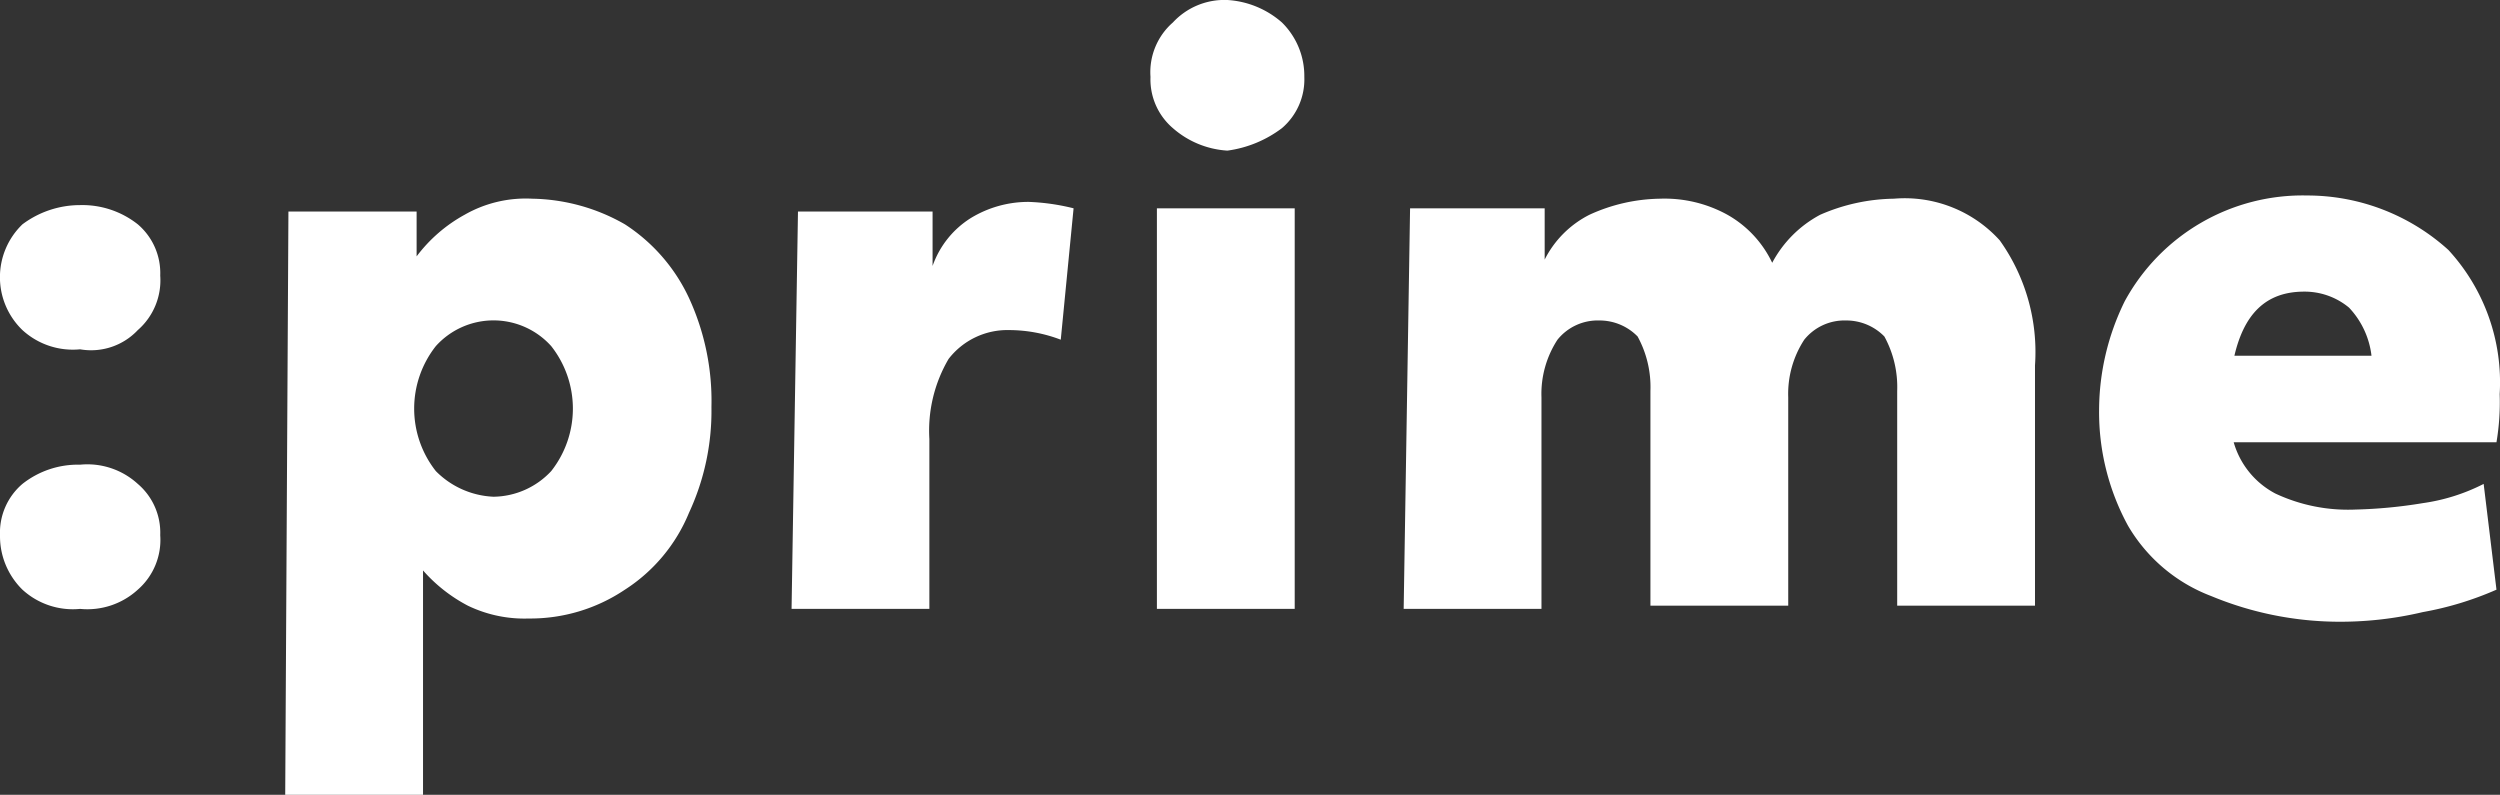
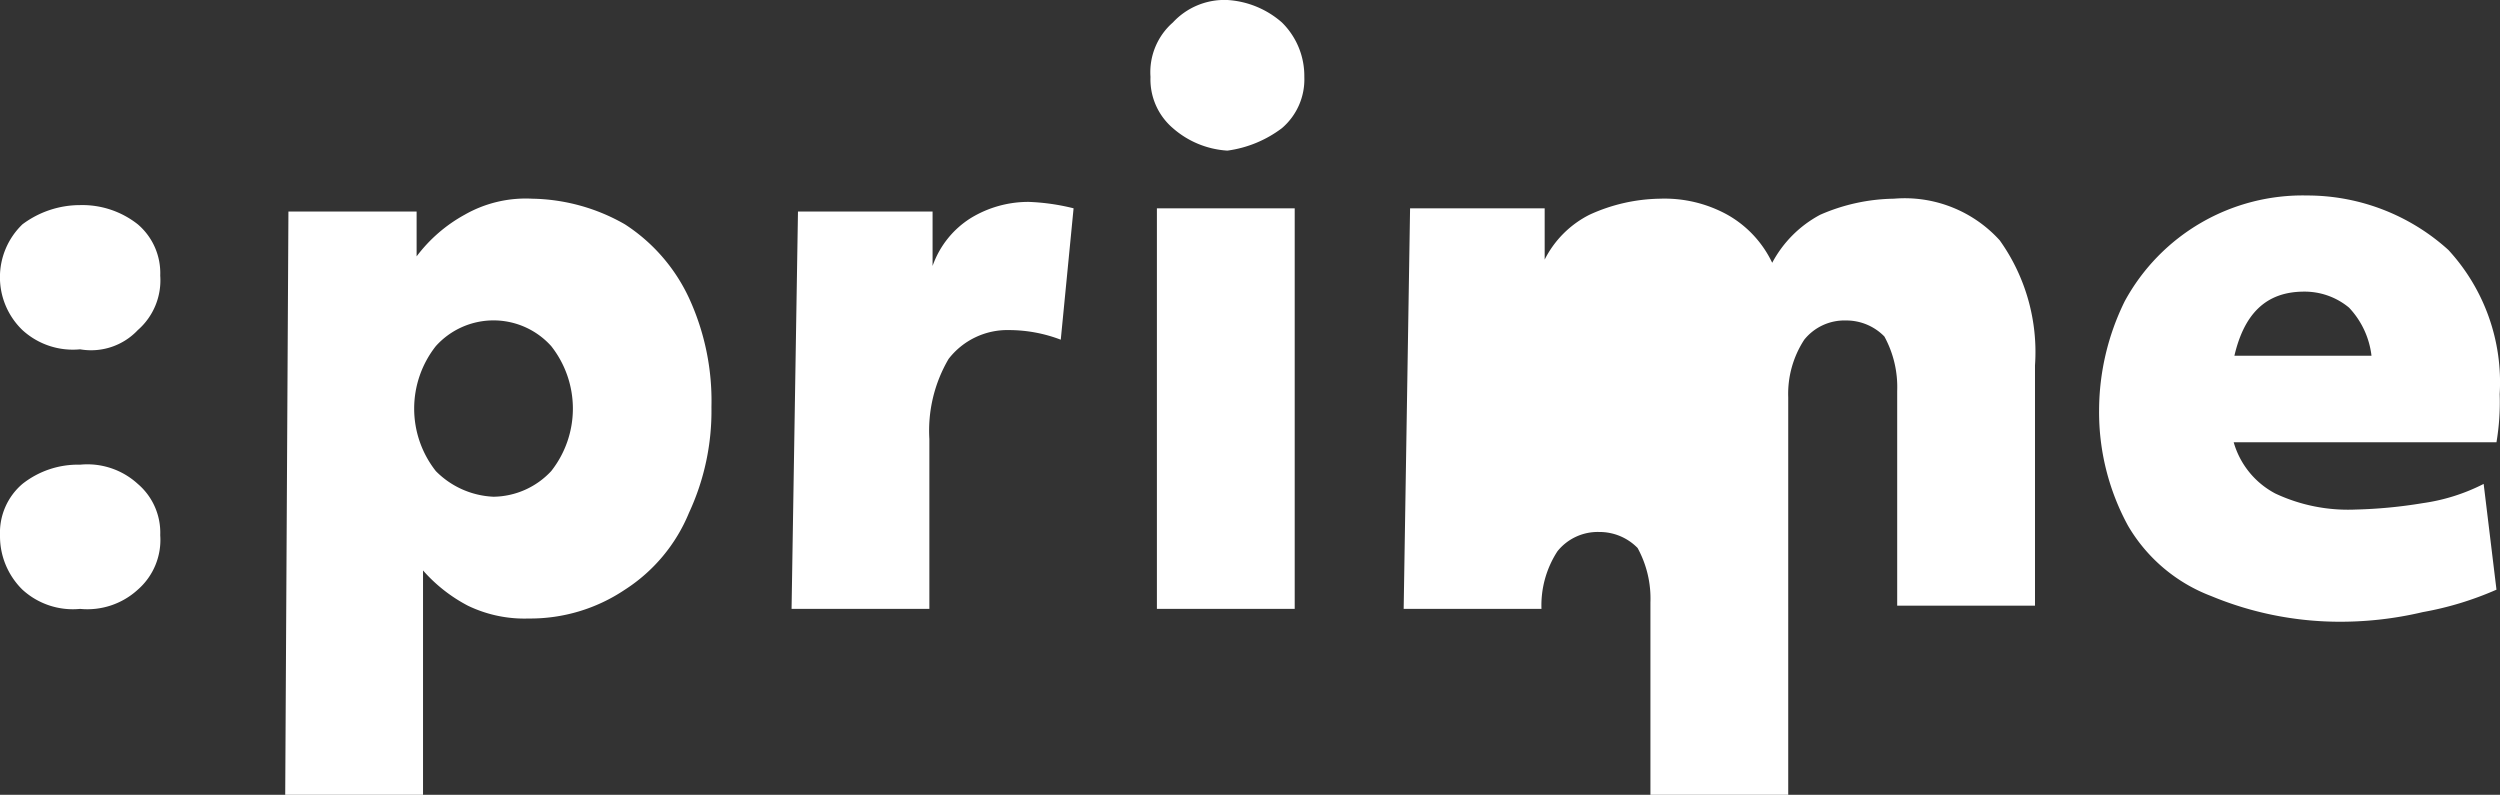
<svg xmlns="http://www.w3.org/2000/svg" viewBox="0 0 78.01 24.8">
  <rect x="0" y="0" width="78.01" height="24.8" fill="#333333" stroke="none" />
  <defs>
    <style>.cls-1{fill:#fff;}</style>
  </defs>
  <title>2Element 1</title>
  <g id="Ebene_2" data-name="Ebene 2">
    <g id="Logo">
-       <path class="cls-1" d="M69.7,11.2c.3-1.4,1-2.1,2.2-2.1a2.17,2.17,0,0,1,1.4.5,2.63,2.63,0,0,1,.7,1.5H69.7Zm5.9,7.9a10.1,10.1,0,0,0,2.3-.7l-.4-3.3a6,6,0,0,1-1.9.6,14.92,14.92,0,0,1-2.1.2,5.34,5.34,0,0,1-2.5-.5,2.62,2.62,0,0,1-1.3-1.6h8.2a7.57,7.57,0,0,0,.1-1.5,6.1,6.1,0,0,0-1.6-4.5A6.56,6.56,0,0,0,72,6.1a6.32,6.32,0,0,0-5.7,3.3,7.73,7.73,0,0,0-.8,3.4,7.4,7.4,0,0,0,.9,3.6A5.1,5.1,0,0,0,69,18.6a10.46,10.46,0,0,0,3.9.8,11.15,11.15,0,0,0,2.7-.3M43.8,19h4.3V12.4a3.09,3.09,0,0,1,.5-1.8,1.61,1.61,0,0,1,1.3-.6,1.66,1.66,0,0,1,1.2.5,3.29,3.29,0,0,1,.4,1.7v6.7h4.3V12.4a3.09,3.09,0,0,1,.5-1.8,1.61,1.61,0,0,1,1.3-.6,1.66,1.66,0,0,1,1.2.5,3.29,3.29,0,0,1,.4,1.7v6.7h4.3V11.4a6,6,0,0,0-1.1-3.9,4,4,0,0,0-3.3-1.3,5.93,5.93,0,0,0-2.3.5,3.62,3.62,0,0,0-1.5,1.5,3.39,3.39,0,0,0-1.4-1.5,4.06,4.06,0,0,0-2.1-.5,5.45,5.45,0,0,0-2.2.5,3.16,3.16,0,0,0-1.4,1.4V6.5H44ZM40,4a2,2,0,0,0,.7-1.6A2.34,2.34,0,0,0,40,.7,2.84,2.84,0,0,0,38.3,0a2.19,2.19,0,0,0-1.7.7,2.06,2.06,0,0,0-.7,1.7A2,2,0,0,0,36.6,4a2.84,2.84,0,0,0,1.7.7A3.63,3.63,0,0,0,40,4M36.1,19h4.3V6.5H36.1ZM24.7,19H29V13.7a4.42,4.42,0,0,1,.6-2.5,2.32,2.32,0,0,1,1.9-.9,4.53,4.53,0,0,1,1.6.3l.4-4.1a6.75,6.75,0,0,0-1.4-.2,3.45,3.45,0,0,0-1.8.5,2.89,2.89,0,0,0-1.2,1.5V6.6H24.9ZM13.6,14.7a3.15,3.15,0,0,1,0-3.9,2.42,2.42,0,0,1,3.6,0,3.15,3.15,0,0,1,0,3.9,2.5,2.5,0,0,1-1.8.8,2.69,2.69,0,0,1-1.8-.8M8.9,24.8h4.3v-7a4.86,4.86,0,0,0,1.4,1.1,4.06,4.06,0,0,0,1.9.4,5.29,5.29,0,0,0,3-.9,5.2,5.2,0,0,0,2-2.4,7.54,7.54,0,0,0,.7-3.3,7.67,7.67,0,0,0-.7-3.4,5.5,5.5,0,0,0-2-2.3,6,6,0,0,0-2.9-.8,3.84,3.84,0,0,0-2.1.5A4.71,4.71,0,0,0,13,8V6.6H9ZM4.3,10.3A2.06,2.06,0,0,0,5,8.6,2,2,0,0,0,4.3,7a2.79,2.79,0,0,0-1.8-.6A3,3,0,0,0,.7,7a2.29,2.29,0,0,0,0,3.3,2.33,2.33,0,0,0,1.8.6,2,2,0,0,0,1.8-.6m0,8.1A2.06,2.06,0,0,0,5,16.7a2,2,0,0,0-.7-1.6,2.33,2.33,0,0,0-1.8-.6,2.79,2.79,0,0,0-1.8.6A2,2,0,0,0,0,16.7a2.34,2.34,0,0,0,.7,1.7,2.33,2.33,0,0,0,1.8.6,2.33,2.33,0,0,0,1.8-.6" />
+       <path class="cls-1" d="M69.7,11.2c.3-1.4,1-2.1,2.2-2.1a2.17,2.17,0,0,1,1.4.5,2.63,2.63,0,0,1,.7,1.5H69.7Zm5.9,7.9a10.1,10.1,0,0,0,2.3-.7l-.4-3.3a6,6,0,0,1-1.9.6,14.92,14.92,0,0,1-2.1.2,5.34,5.34,0,0,1-2.5-.5,2.62,2.62,0,0,1-1.3-1.6h8.2a7.57,7.57,0,0,0,.1-1.5,6.1,6.1,0,0,0-1.6-4.5A6.56,6.56,0,0,0,72,6.1a6.32,6.32,0,0,0-5.7,3.3,7.73,7.73,0,0,0-.8,3.4,7.4,7.4,0,0,0,.9,3.6A5.1,5.1,0,0,0,69,18.6a10.46,10.46,0,0,0,3.9.8,11.15,11.15,0,0,0,2.7-.3M43.8,19h4.3a3.09,3.09,0,0,1,.5-1.8,1.61,1.61,0,0,1,1.3-.6,1.66,1.66,0,0,1,1.2.5,3.29,3.29,0,0,1,.4,1.7v6.7h4.3V12.4a3.09,3.09,0,0,1,.5-1.8,1.61,1.61,0,0,1,1.3-.6,1.66,1.66,0,0,1,1.2.5,3.29,3.29,0,0,1,.4,1.7v6.7h4.3V11.4a6,6,0,0,0-1.1-3.9,4,4,0,0,0-3.3-1.3,5.93,5.93,0,0,0-2.3.5,3.62,3.62,0,0,0-1.5,1.5,3.39,3.39,0,0,0-1.4-1.5,4.06,4.06,0,0,0-2.1-.5,5.45,5.45,0,0,0-2.2.5,3.16,3.16,0,0,0-1.4,1.4V6.5H44ZM40,4a2,2,0,0,0,.7-1.6A2.34,2.34,0,0,0,40,.7,2.84,2.84,0,0,0,38.3,0a2.19,2.19,0,0,0-1.7.7,2.06,2.06,0,0,0-.7,1.7A2,2,0,0,0,36.6,4a2.84,2.84,0,0,0,1.7.7A3.63,3.63,0,0,0,40,4M36.1,19h4.3V6.5H36.1ZM24.7,19H29V13.7a4.42,4.42,0,0,1,.6-2.5,2.32,2.32,0,0,1,1.9-.9,4.53,4.53,0,0,1,1.6.3l.4-4.1a6.75,6.75,0,0,0-1.4-.2,3.45,3.45,0,0,0-1.8.5,2.89,2.89,0,0,0-1.2,1.5V6.6H24.9ZM13.6,14.7a3.15,3.15,0,0,1,0-3.9,2.42,2.42,0,0,1,3.6,0,3.15,3.15,0,0,1,0,3.9,2.5,2.5,0,0,1-1.8.8,2.69,2.69,0,0,1-1.8-.8M8.9,24.8h4.3v-7a4.86,4.86,0,0,0,1.4,1.1,4.06,4.06,0,0,0,1.9.4,5.29,5.29,0,0,0,3-.9,5.2,5.2,0,0,0,2-2.4,7.54,7.54,0,0,0,.7-3.3,7.67,7.67,0,0,0-.7-3.4,5.5,5.5,0,0,0-2-2.3,6,6,0,0,0-2.9-.8,3.84,3.84,0,0,0-2.1.5A4.71,4.71,0,0,0,13,8V6.6H9ZM4.3,10.3A2.06,2.06,0,0,0,5,8.6,2,2,0,0,0,4.3,7a2.79,2.79,0,0,0-1.8-.6A3,3,0,0,0,.7,7a2.29,2.29,0,0,0,0,3.3,2.33,2.33,0,0,0,1.8.6,2,2,0,0,0,1.8-.6m0,8.1A2.06,2.06,0,0,0,5,16.7a2,2,0,0,0-.7-1.6,2.33,2.33,0,0,0-1.8-.6,2.79,2.79,0,0,0-1.8.6A2,2,0,0,0,0,16.7a2.34,2.34,0,0,0,.7,1.7,2.33,2.33,0,0,0,1.8.6,2.33,2.33,0,0,0,1.8-.6" />
    </g>
  </g>
</svg>